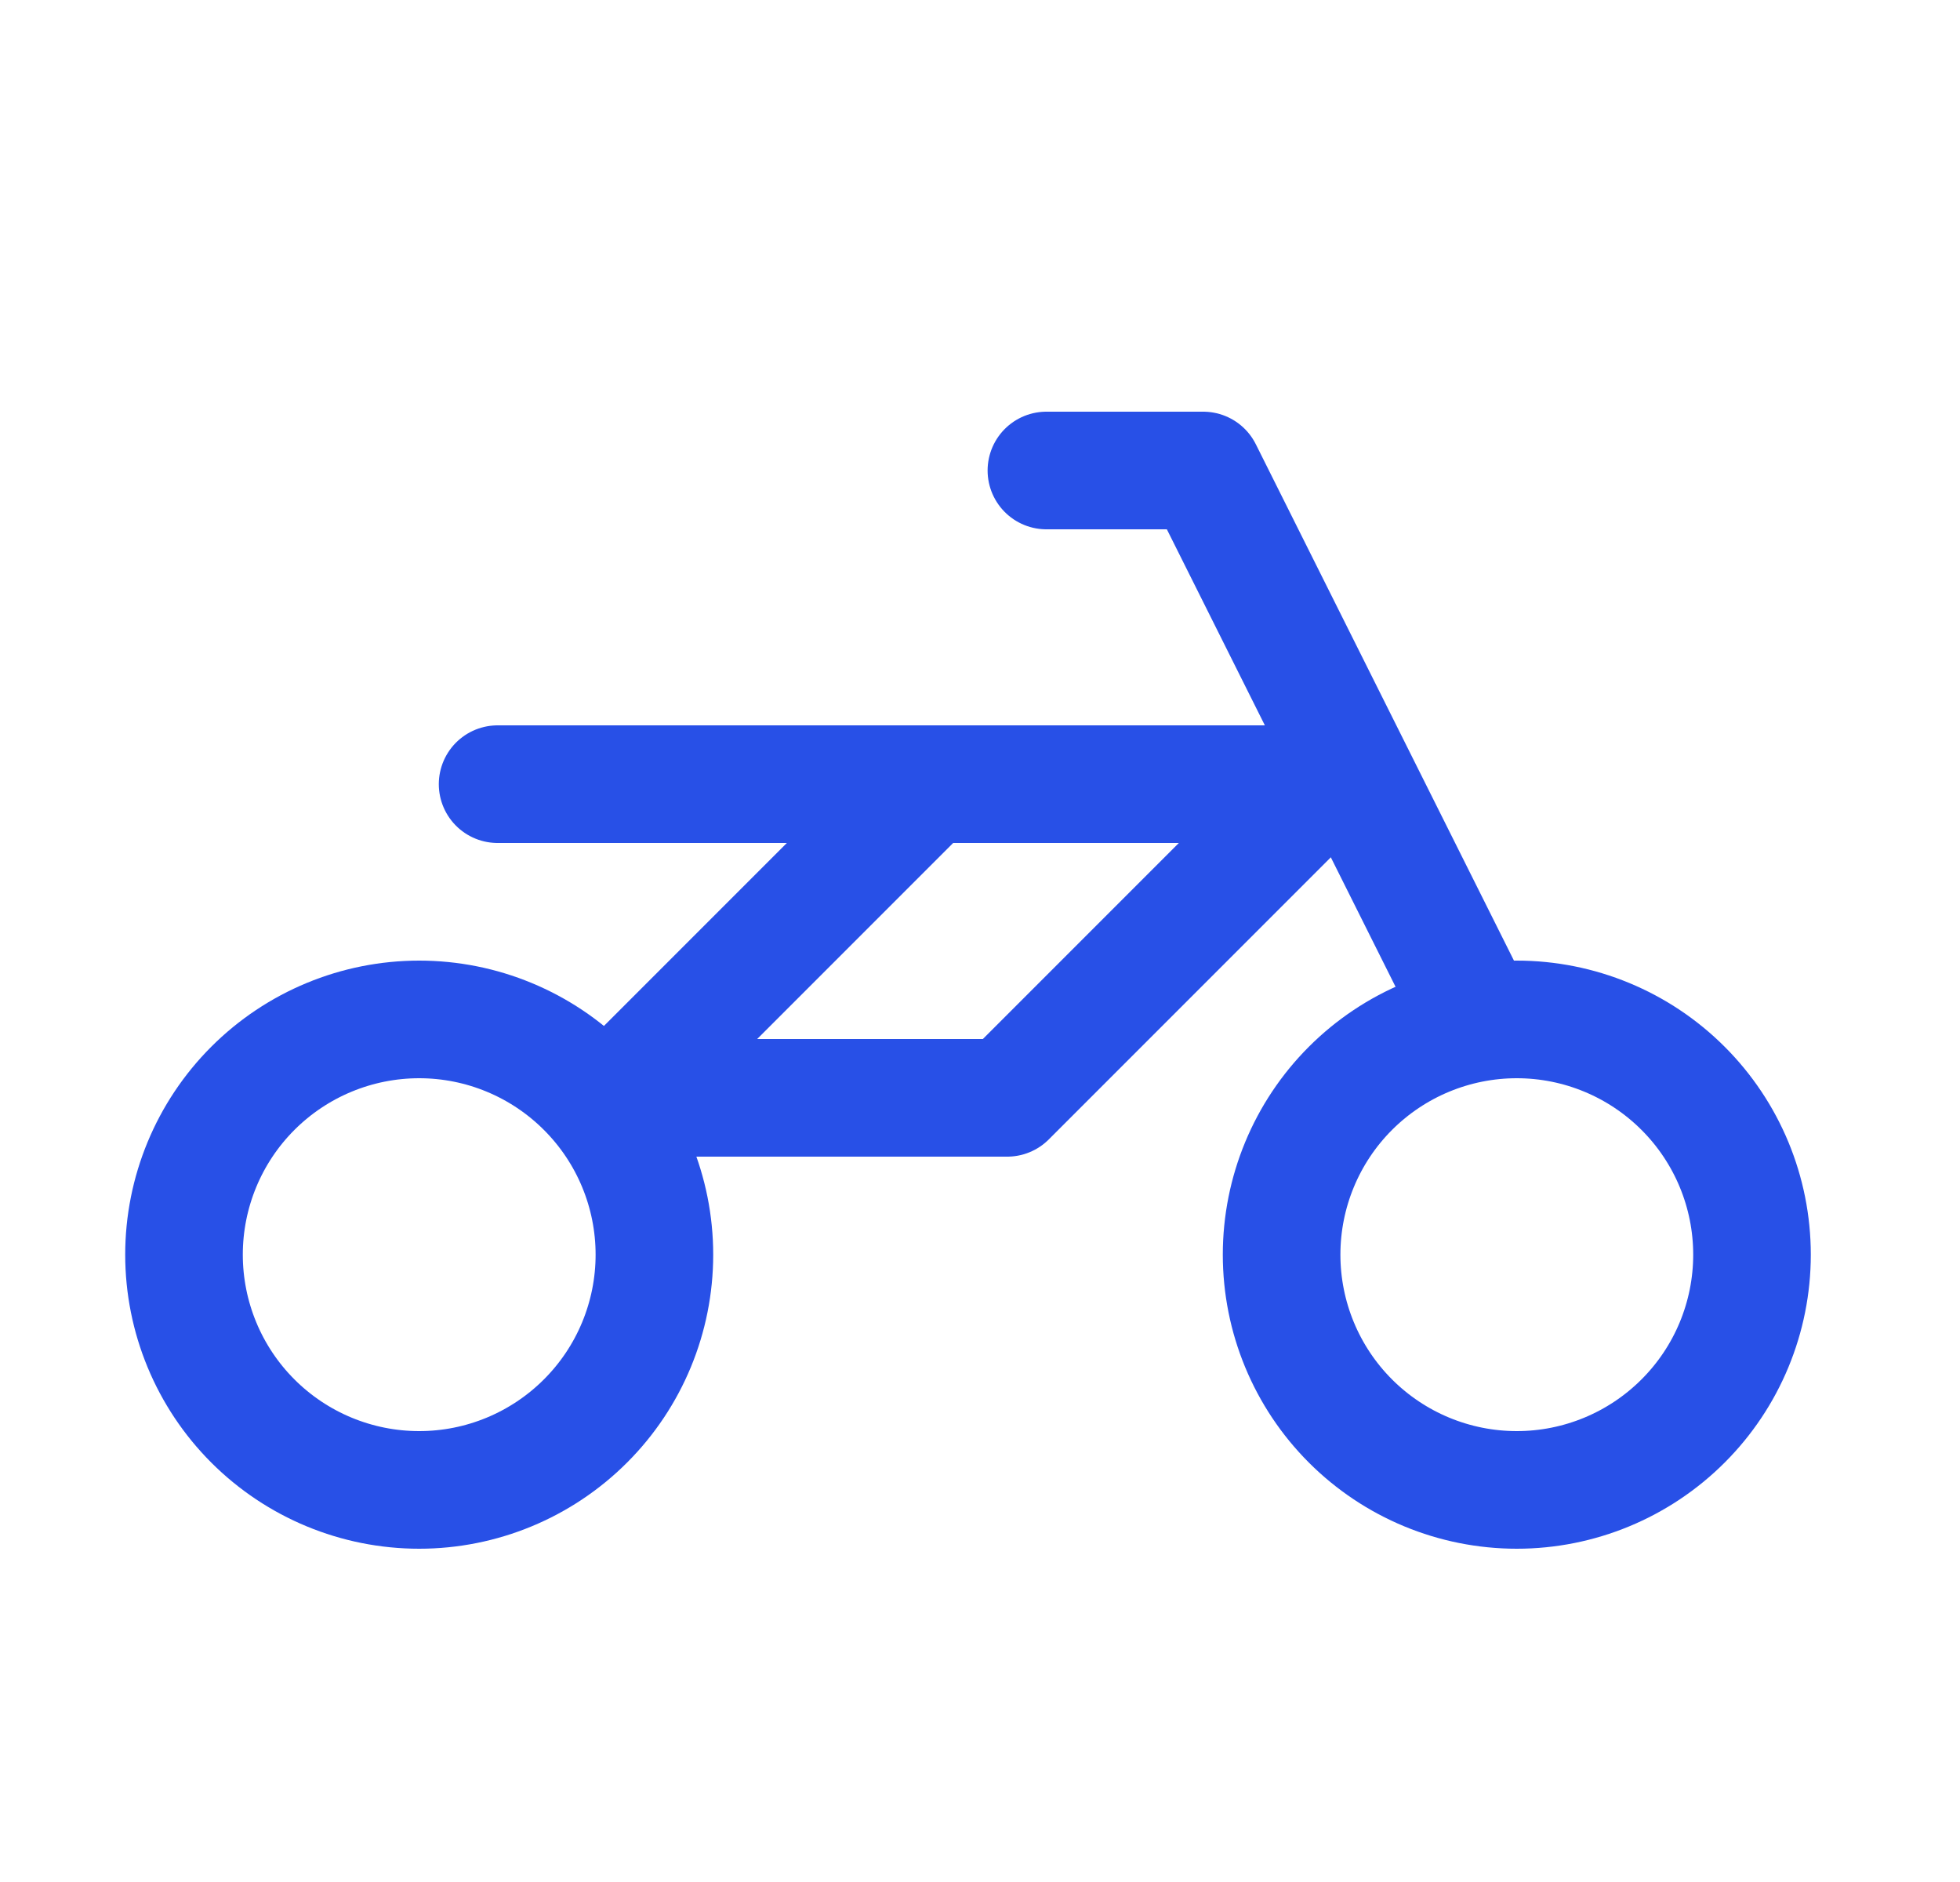
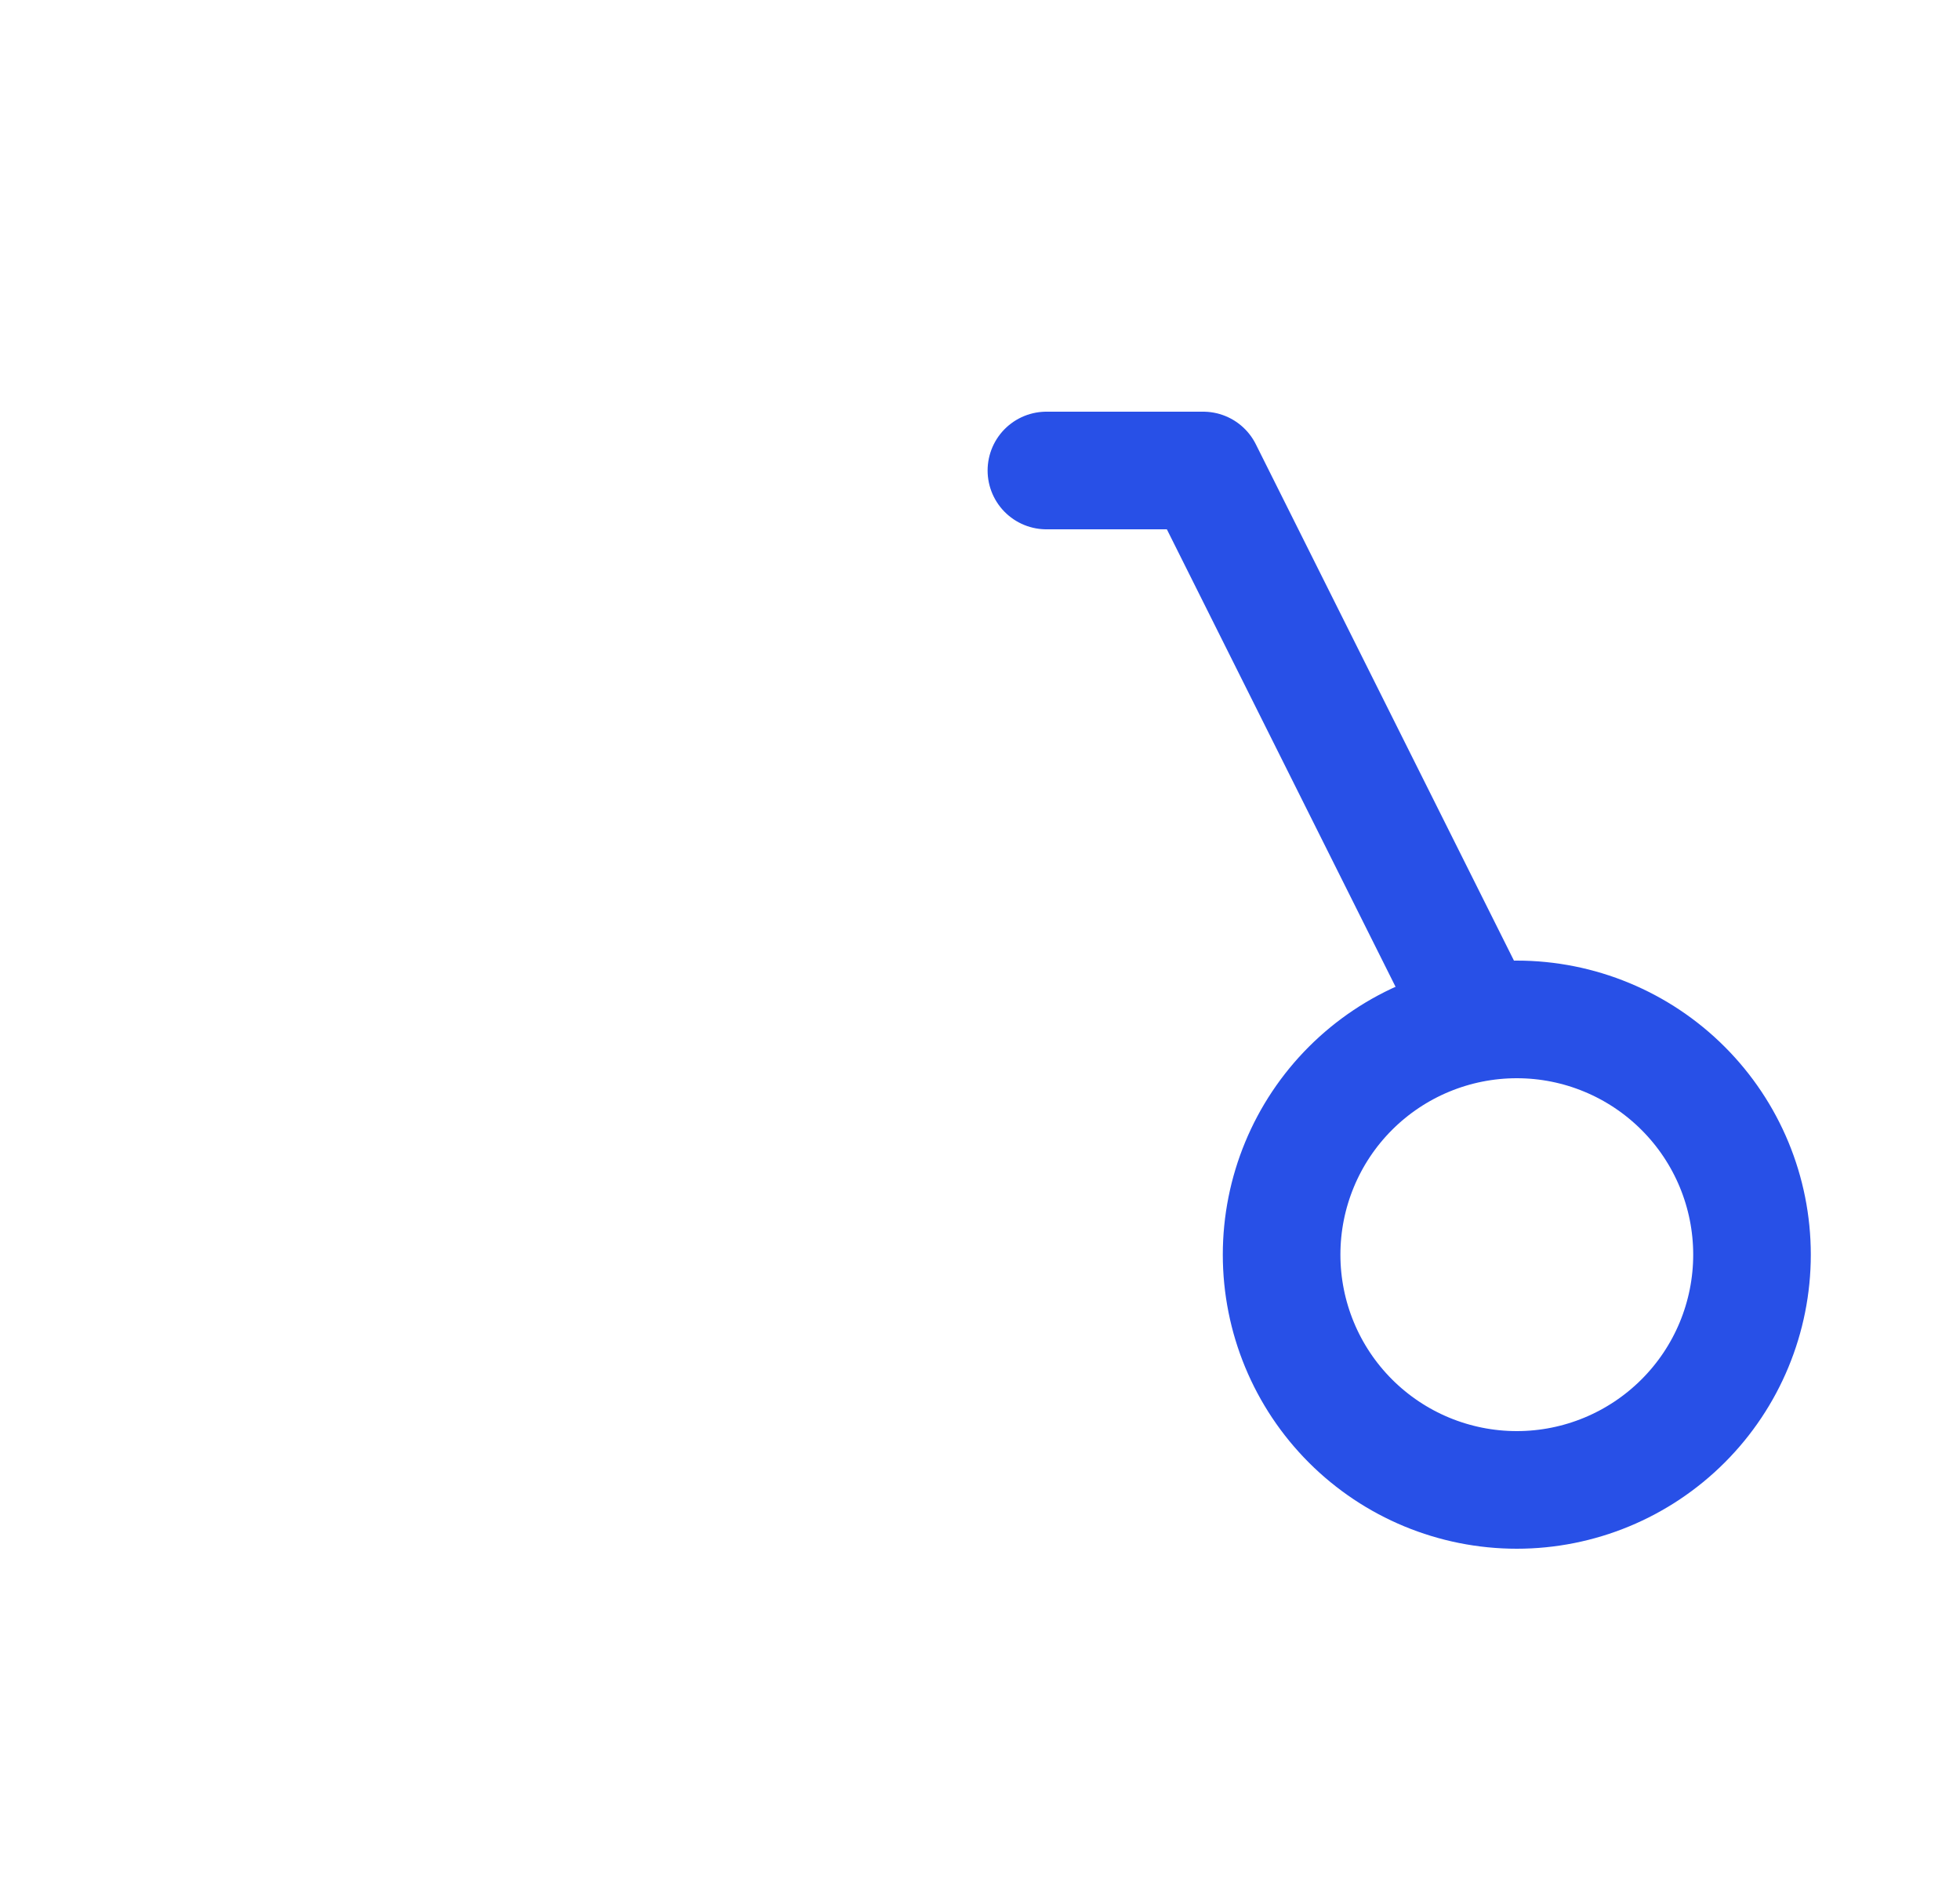
<svg xmlns="http://www.w3.org/2000/svg" width="25" height="24" viewBox="0 0 25 24" fill="none">
  <g clip-path="url(#clip0_5710_14682)">
-     <path d="M2.347 16C2.347 16.796 2.663 17.559 3.225 18.121C3.788 18.684 4.551 19 5.347 19C6.142 19 6.905 18.684 7.468 18.121C8.031 17.559 8.347 16.796 8.347 16C8.347 15.204 8.031 14.441 7.468 13.879C6.905 13.316 6.142 13 5.347 13C4.551 13 3.788 13.316 3.225 13.879C2.663 14.441 2.347 15.204 2.347 16Z" stroke="#2850E7" stroke-width="1.5" stroke-linecap="round" stroke-linejoin="round" />
-     <path d="M16.347 16C16.347 16.796 16.663 17.559 17.225 18.121C17.788 18.684 18.551 19 19.347 19C20.142 19 20.905 18.684 21.468 18.121C22.031 17.559 22.347 16.796 22.347 16C22.347 15.204 22.031 14.441 21.468 13.879C20.905 13.316 20.142 13 19.347 13C18.551 13 17.788 13.316 17.225 13.879C16.663 14.441 16.347 15.204 16.347 16Z" stroke="#2850E7" stroke-width="1.5" stroke-linecap="round" stroke-linejoin="round" />
-     <path d="M6.347 10H16.847L12.847 14H7.847L11.847 10" stroke="#2850E7" stroke-width="1.5" stroke-linecap="round" stroke-linejoin="round" />
+     <path d="M16.347 16C16.347 16.796 16.663 17.559 17.225 18.121C17.788 18.684 18.551 19 19.347 19C20.142 19 20.905 18.684 21.468 18.121C22.031 17.559 22.347 16.796 22.347 16C22.347 15.204 22.031 14.441 21.468 13.879C20.905 13.316 20.142 13 19.347 13C18.551 13 17.788 13.316 17.225 13.879C16.663 14.441 16.347 15.204 16.347 16" stroke="#2850E7" stroke-width="1.5" stroke-linecap="round" stroke-linejoin="round" />
    <path d="M13.347 6H15.347L16.847 9L18.847 13" stroke="#2850E7" stroke-width="1.5" stroke-linecap="round" stroke-linejoin="round" />
  </g>
  <defs>
    <clipPath id="clip0_5710_14682">
      <rect width="24" height="24" fill="white" transform="translate(0.347)" />
    </clipPath>
  </defs>
</svg>